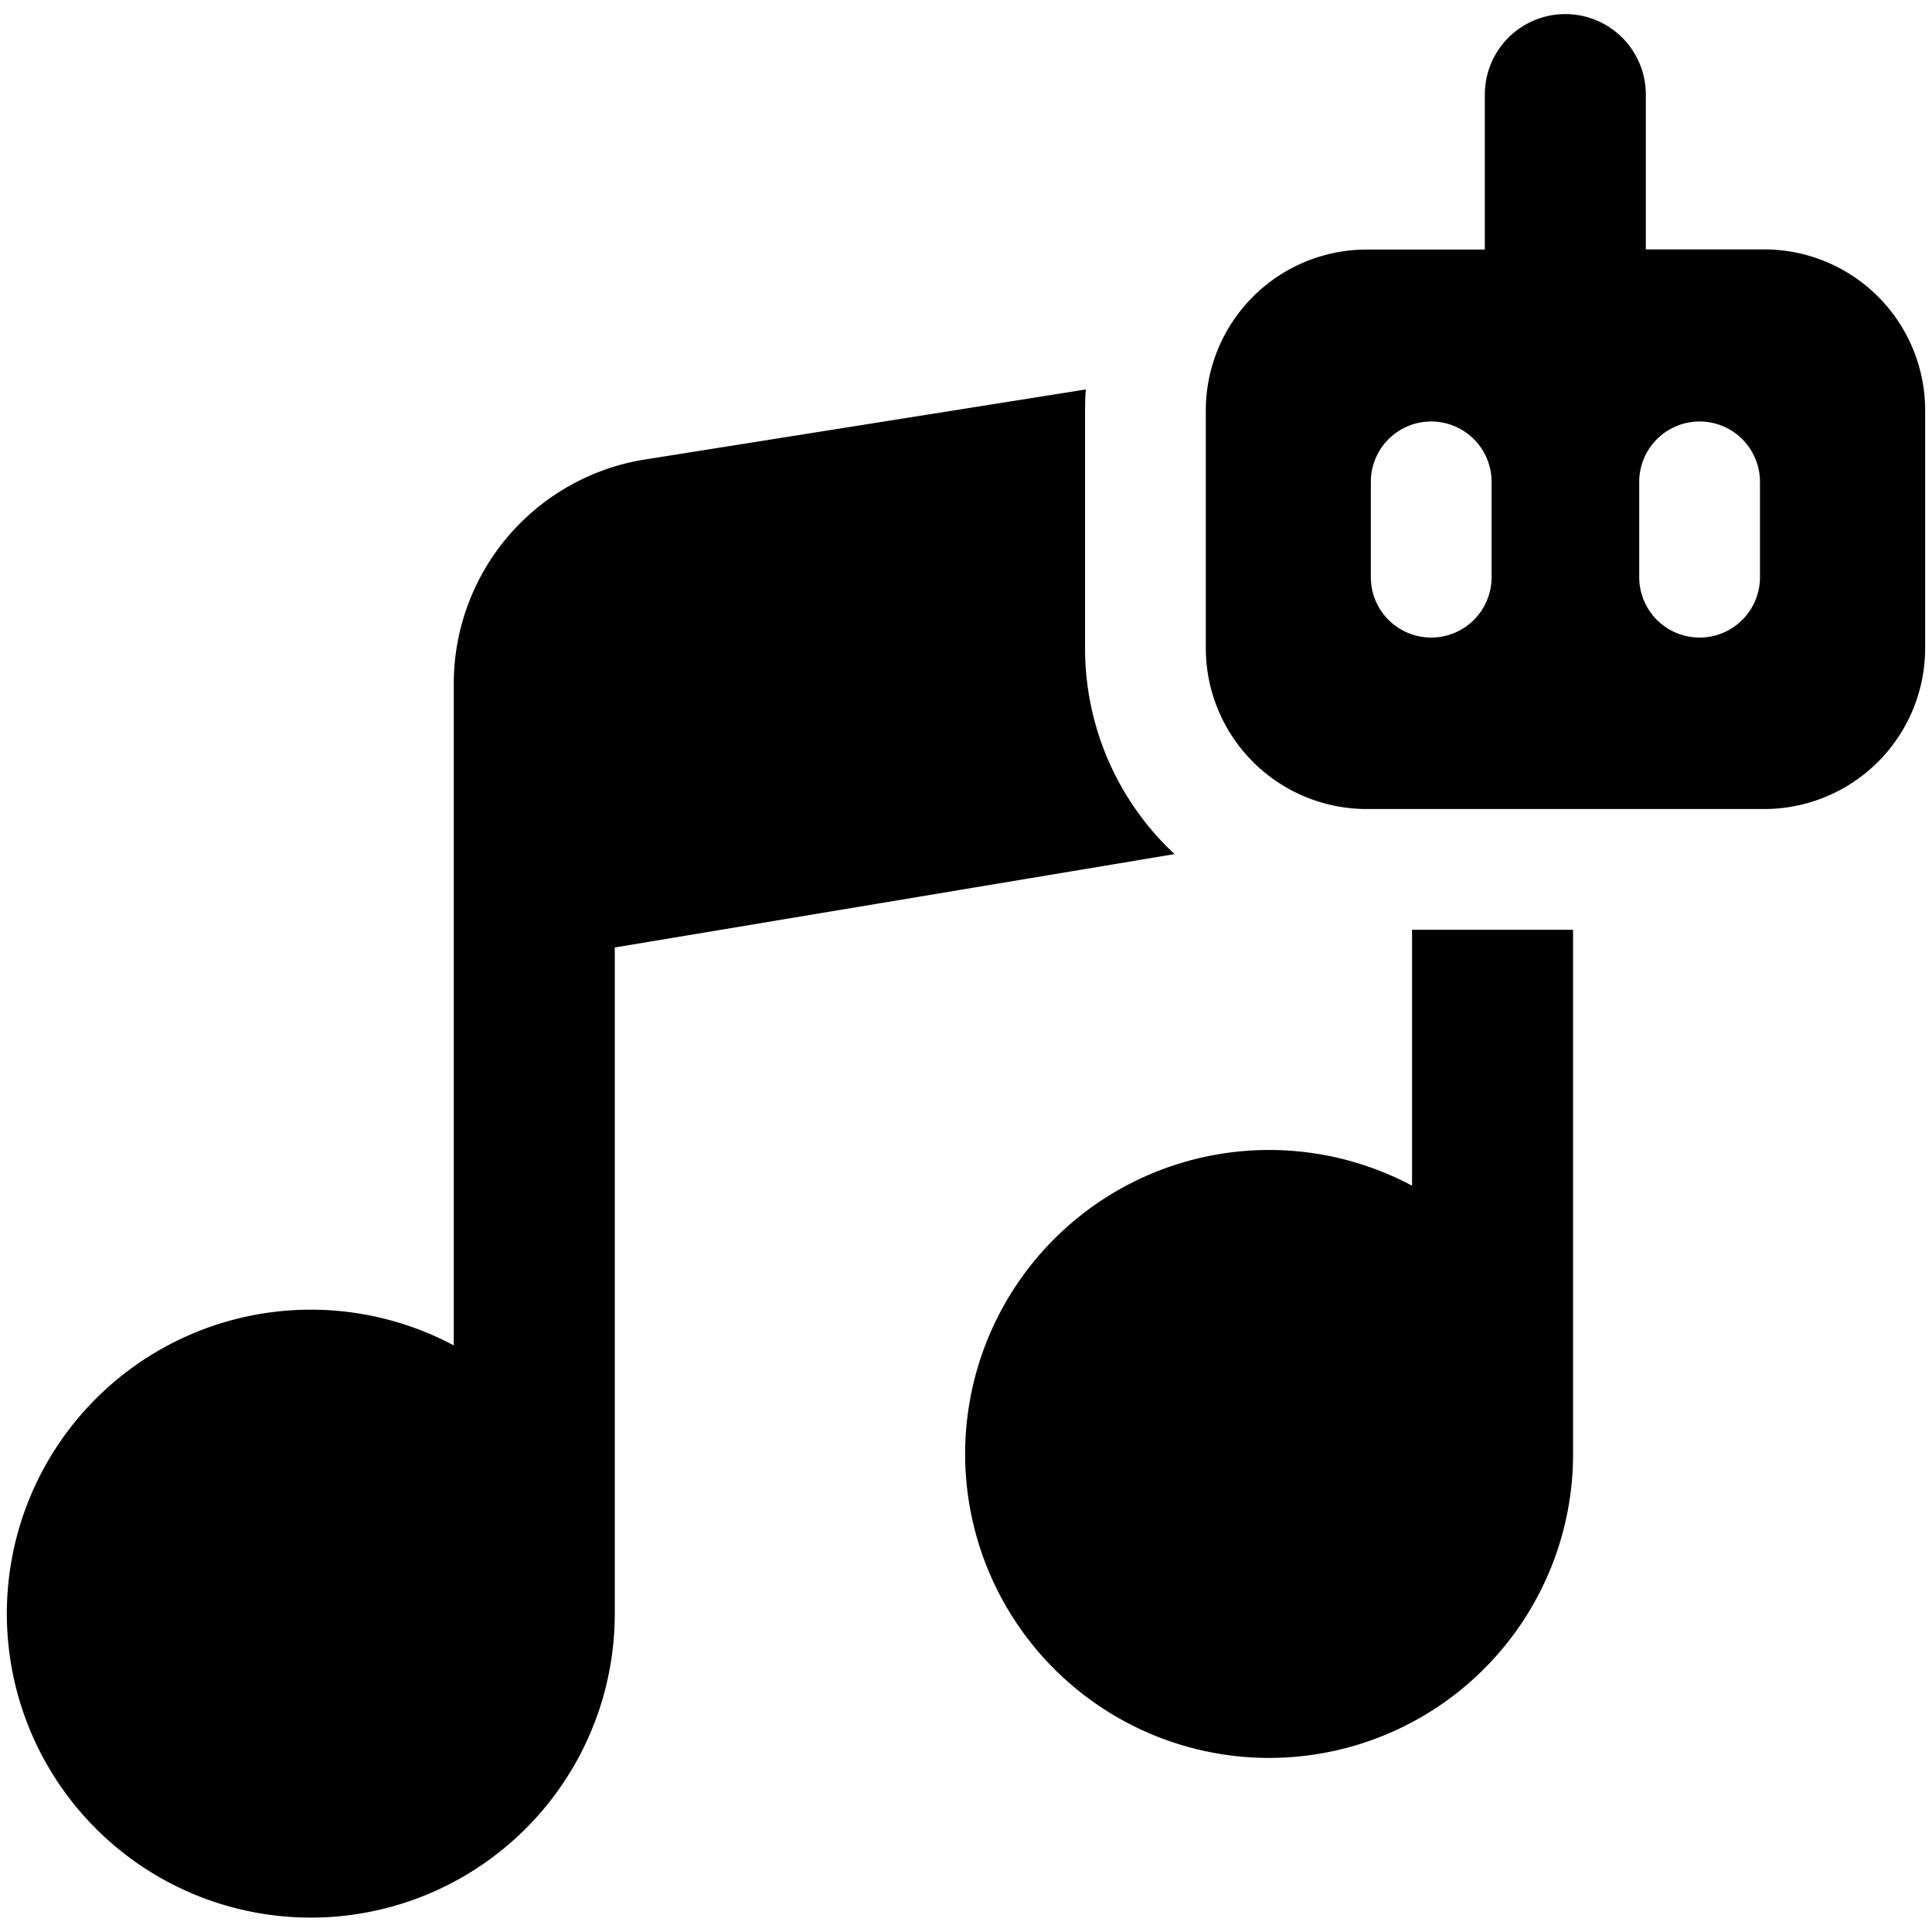
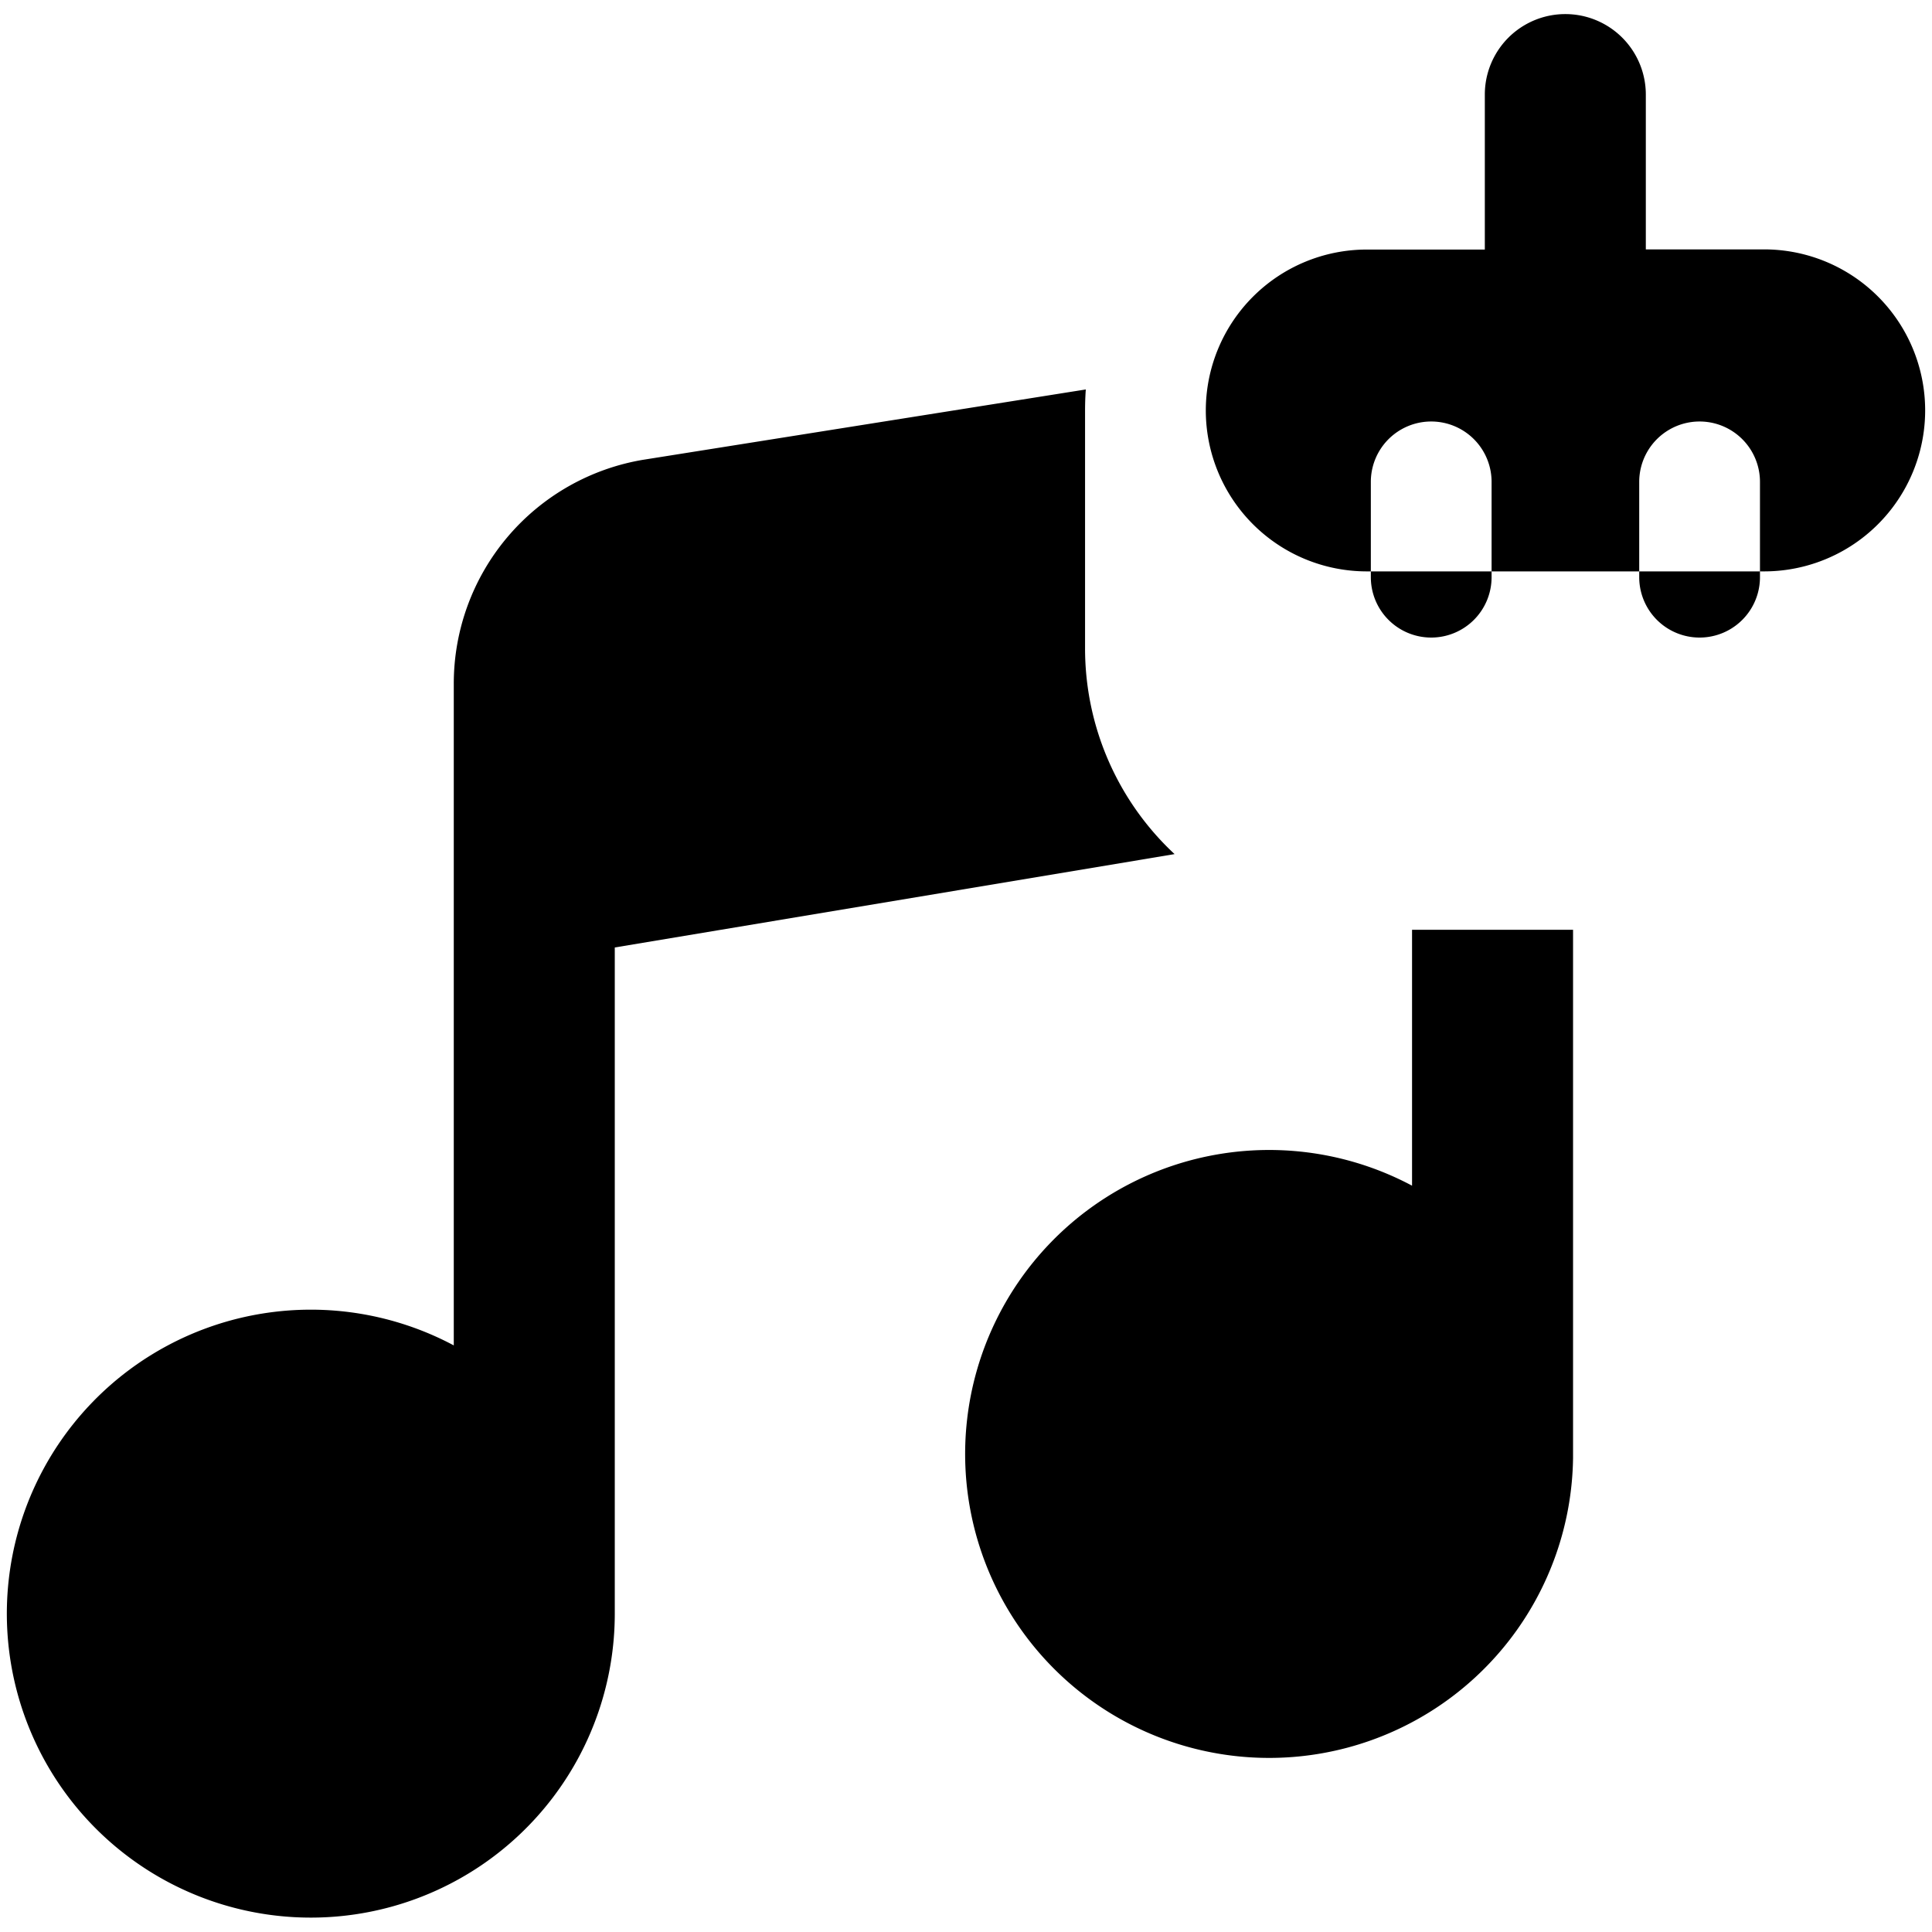
<svg xmlns="http://www.w3.org/2000/svg" fill="none" viewBox="0 0 24 24">
-   <path fill="#000000" fill-rule="evenodd" d="M18.445 3.1V1.175a1 1 0 1 1 2 0v1.923h1.47a2 2 0 0 1 2 2V8.05a2 2 0 0 1 -2 2h-4.936a2 2 0 0 1 -2 -2V5.1a2 2 0 0 1 2 -2h1.466Zm-0.666 4.82a0.75 0.75 0 0 1 -0.75 -0.75V5.986a0.75 0.75 0 0 1 1.5 0V7.17a0.75 0.75 0 0 1 -0.75 0.75Zm2.584 -0.75a0.75 0.75 0 0 0 1.5 0V5.986a0.75 0.75 0 0 0 -1.5 0V7.17Zm-6.875 -2.332L8 5.71l-0.007 0.001a2.82 2.82 0 0 0 -2.356 2.782v8.22a3.776 3.776 0 1 0 2 3.333V11.77l6.954 -1.16a3.49 3.49 0 0 1 -1.112 -2.56V5.099c0 -0.088 0.003 -0.174 0.009 -0.26Zm4.053 6.712h2v6.512l0 0.053a3.776 3.776 0 1 1 -2 -3.386v-3.18Z" clip-rule="evenodd" stroke-width="1" />
+   <path fill="#000000" fill-rule="evenodd" d="M18.445 3.1V1.175a1 1 0 1 1 2 0v1.923h1.47a2 2 0 0 1 2 2a2 2 0 0 1 -2 2h-4.936a2 2 0 0 1 -2 -2V5.1a2 2 0 0 1 2 -2h1.466Zm-0.666 4.82a0.75 0.75 0 0 1 -0.75 -0.75V5.986a0.75 0.75 0 0 1 1.5 0V7.17a0.75 0.75 0 0 1 -0.75 0.75Zm2.584 -0.75a0.75 0.75 0 0 0 1.5 0V5.986a0.75 0.75 0 0 0 -1.5 0V7.17Zm-6.875 -2.332L8 5.71l-0.007 0.001a2.82 2.82 0 0 0 -2.356 2.782v8.22a3.776 3.776 0 1 0 2 3.333V11.77l6.954 -1.16a3.49 3.49 0 0 1 -1.112 -2.56V5.099c0 -0.088 0.003 -0.174 0.009 -0.26Zm4.053 6.712h2v6.512l0 0.053a3.776 3.776 0 1 1 -2 -3.386v-3.18Z" clip-rule="evenodd" stroke-width="1" />
</svg>